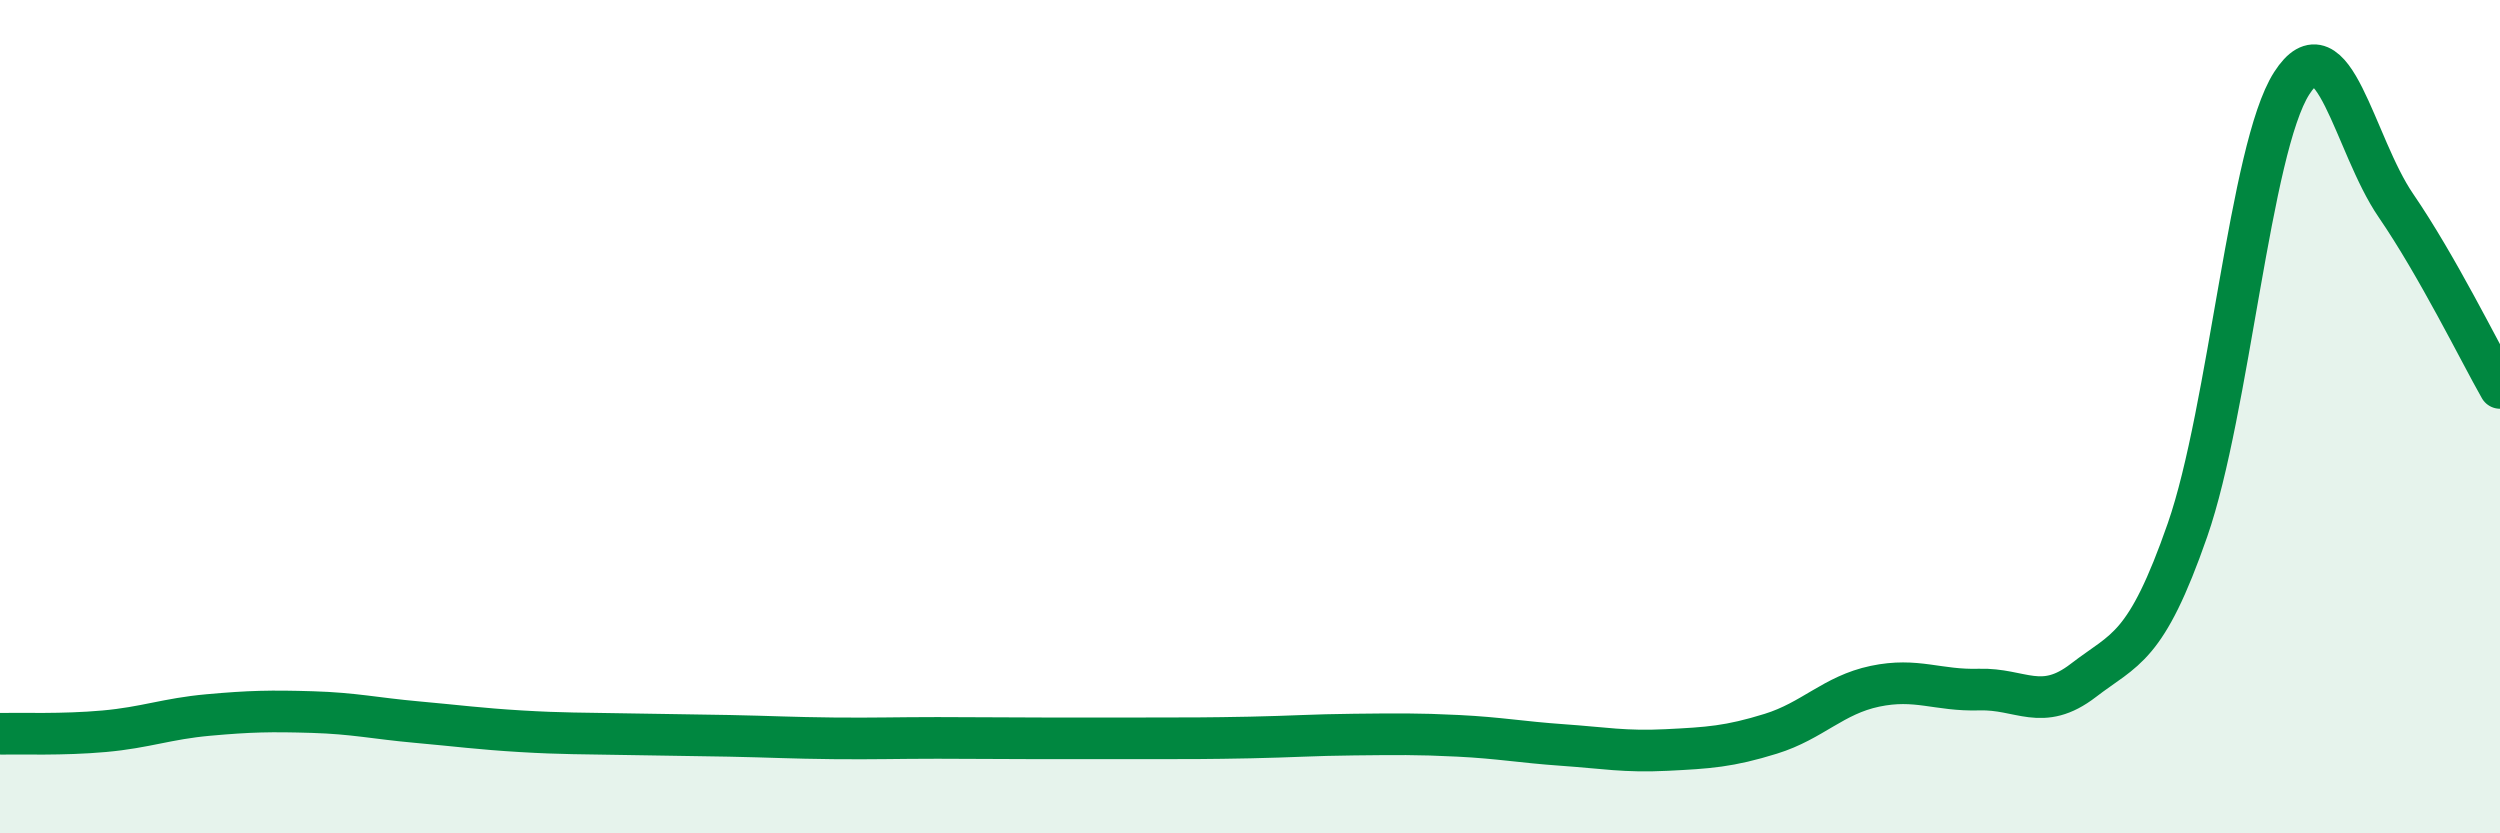
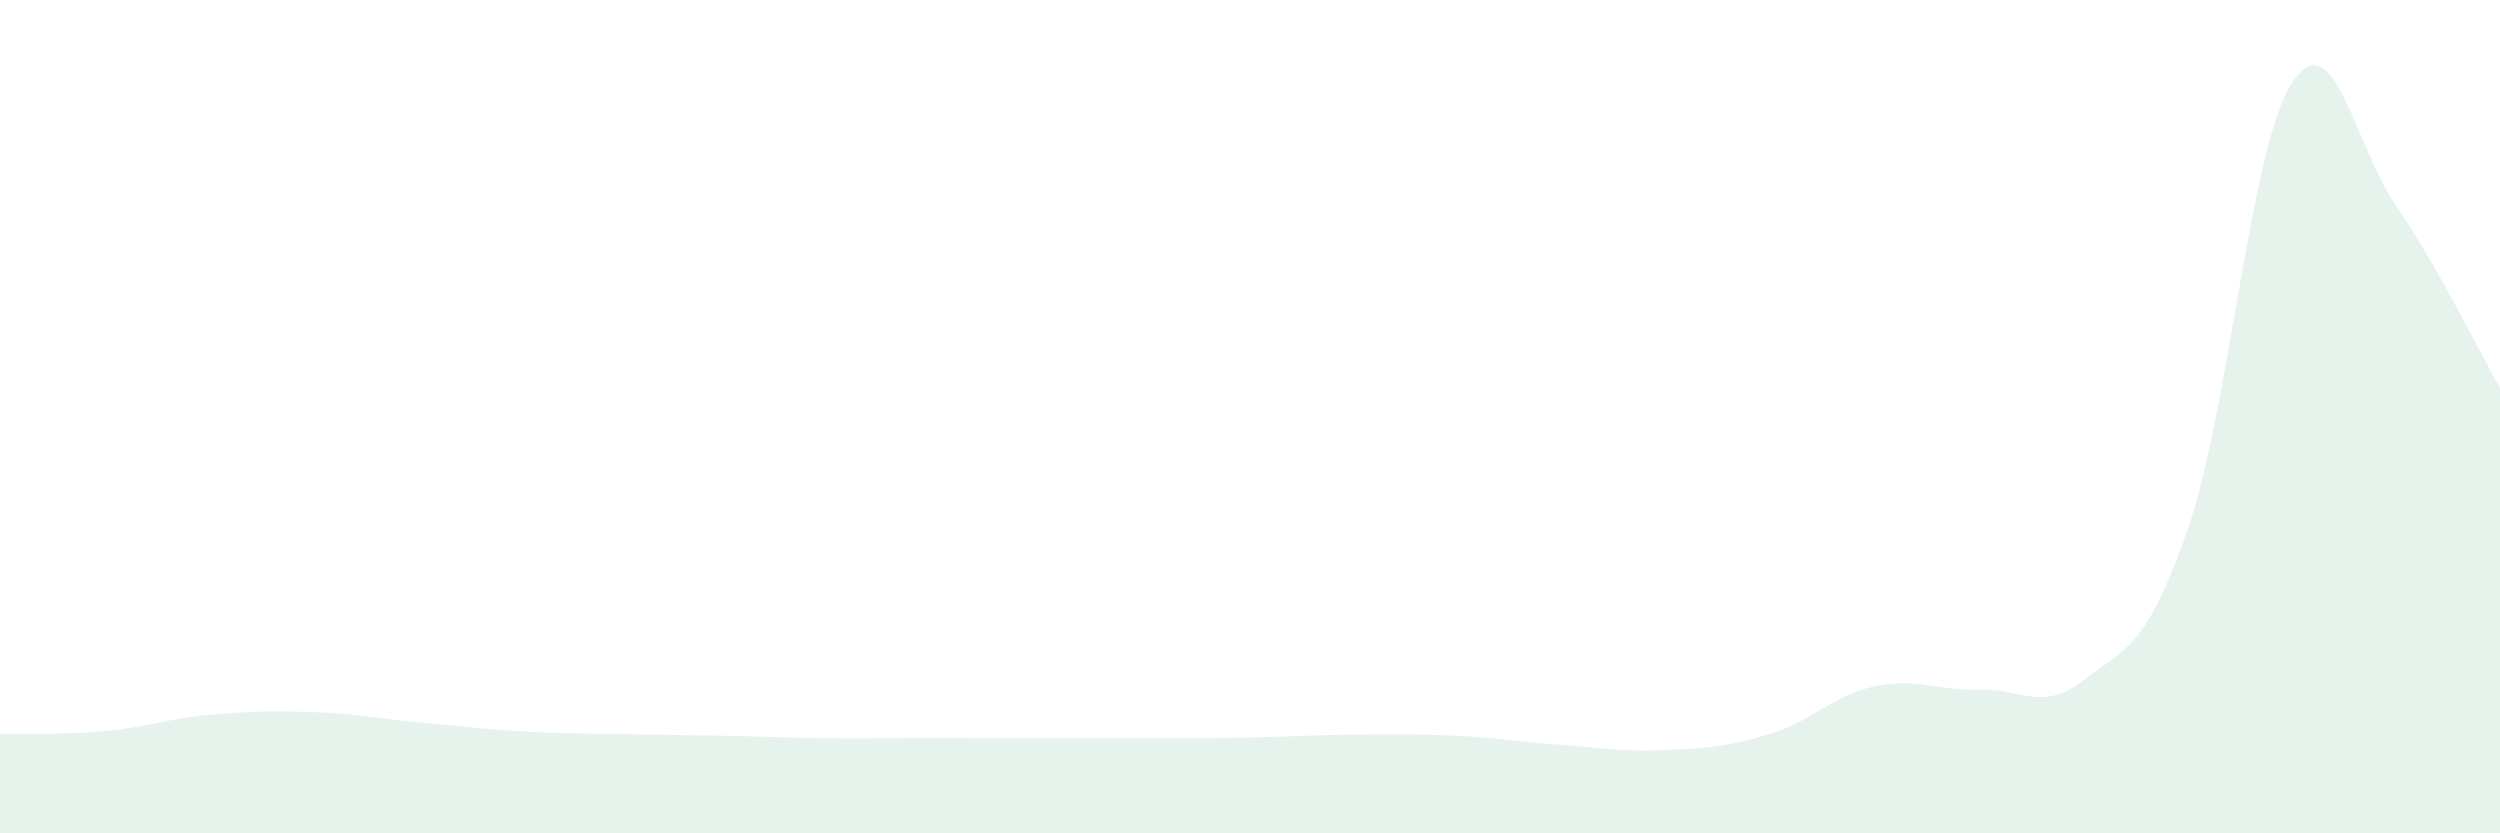
<svg xmlns="http://www.w3.org/2000/svg" width="60" height="20" viewBox="0 0 60 20">
  <path d="M 0,17.61 C 0.5,17.6 1.5,17.64 2.5,17.55 C 3.5,17.46 4,17.25 5,17.16 C 6,17.07 6.5,17.06 7.5,17.09 C 8.5,17.12 9,17.24 10,17.33 C 11,17.42 11.5,17.49 12.5,17.55 C 13.5,17.61 14,17.6 15,17.62 C 16,17.64 16.5,17.64 17.5,17.66 C 18.5,17.68 19,17.71 20,17.72 C 21,17.73 21.5,17.71 22.5,17.71 C 23.5,17.71 24,17.72 25,17.72 C 26,17.72 26.5,17.72 27.5,17.72 C 28.5,17.72 29,17.72 30,17.7 C 31,17.68 31.5,17.64 32.5,17.63 C 33.5,17.62 34,17.61 35,17.66 C 36,17.71 36.5,17.81 37.5,17.88 C 38.5,17.95 39,18.05 40,18 C 41,17.95 41.5,17.92 42.5,17.61 C 43.5,17.3 44,16.68 45,16.47 C 46,16.26 46.5,16.58 47.5,16.55 C 48.5,16.52 49,17.1 50,16.33 C 51,15.56 51.5,15.59 52.5,12.72 C 53.5,9.85 54,3.56 55,2 C 56,0.44 56.5,3.47 57.5,4.93 C 58.5,6.39 59.5,8.43 60,9.31L60 20L0 20Z" fill="#008740" opacity="0.1" stroke-linecap="round" stroke-linejoin="round" />
-   <path d="M 0,17.61 C 0.5,17.6 1.5,17.64 2.5,17.55 C 3.5,17.46 4,17.25 5,17.16 C 6,17.07 6.5,17.06 7.5,17.09 C 8.5,17.12 9,17.24 10,17.33 C 11,17.42 11.5,17.49 12.5,17.55 C 13.5,17.61 14,17.6 15,17.62 C 16,17.64 16.5,17.64 17.5,17.66 C 18.5,17.68 19,17.71 20,17.72 C 21,17.73 21.5,17.71 22.5,17.71 C 23.5,17.71 24,17.72 25,17.72 C 26,17.72 26.5,17.72 27.5,17.72 C 28.5,17.72 29,17.72 30,17.7 C 31,17.68 31.5,17.64 32.5,17.63 C 33.5,17.62 34,17.61 35,17.66 C 36,17.71 36.5,17.81 37.5,17.88 C 38.5,17.95 39,18.05 40,18 C 41,17.95 41.5,17.92 42.5,17.61 C 43.5,17.3 44,16.68 45,16.47 C 46,16.26 46.5,16.58 47.5,16.55 C 48.5,16.52 49,17.1 50,16.33 C 51,15.56 51.5,15.59 52.5,12.72 C 53.5,9.85 54,3.56 55,2 C 56,0.44 56.5,3.47 57.5,4.93 C 58.5,6.39 59.5,8.43 60,9.31" stroke="#008740" stroke-width="1" fill="none" stroke-linecap="round" stroke-linejoin="round" />
</svg>